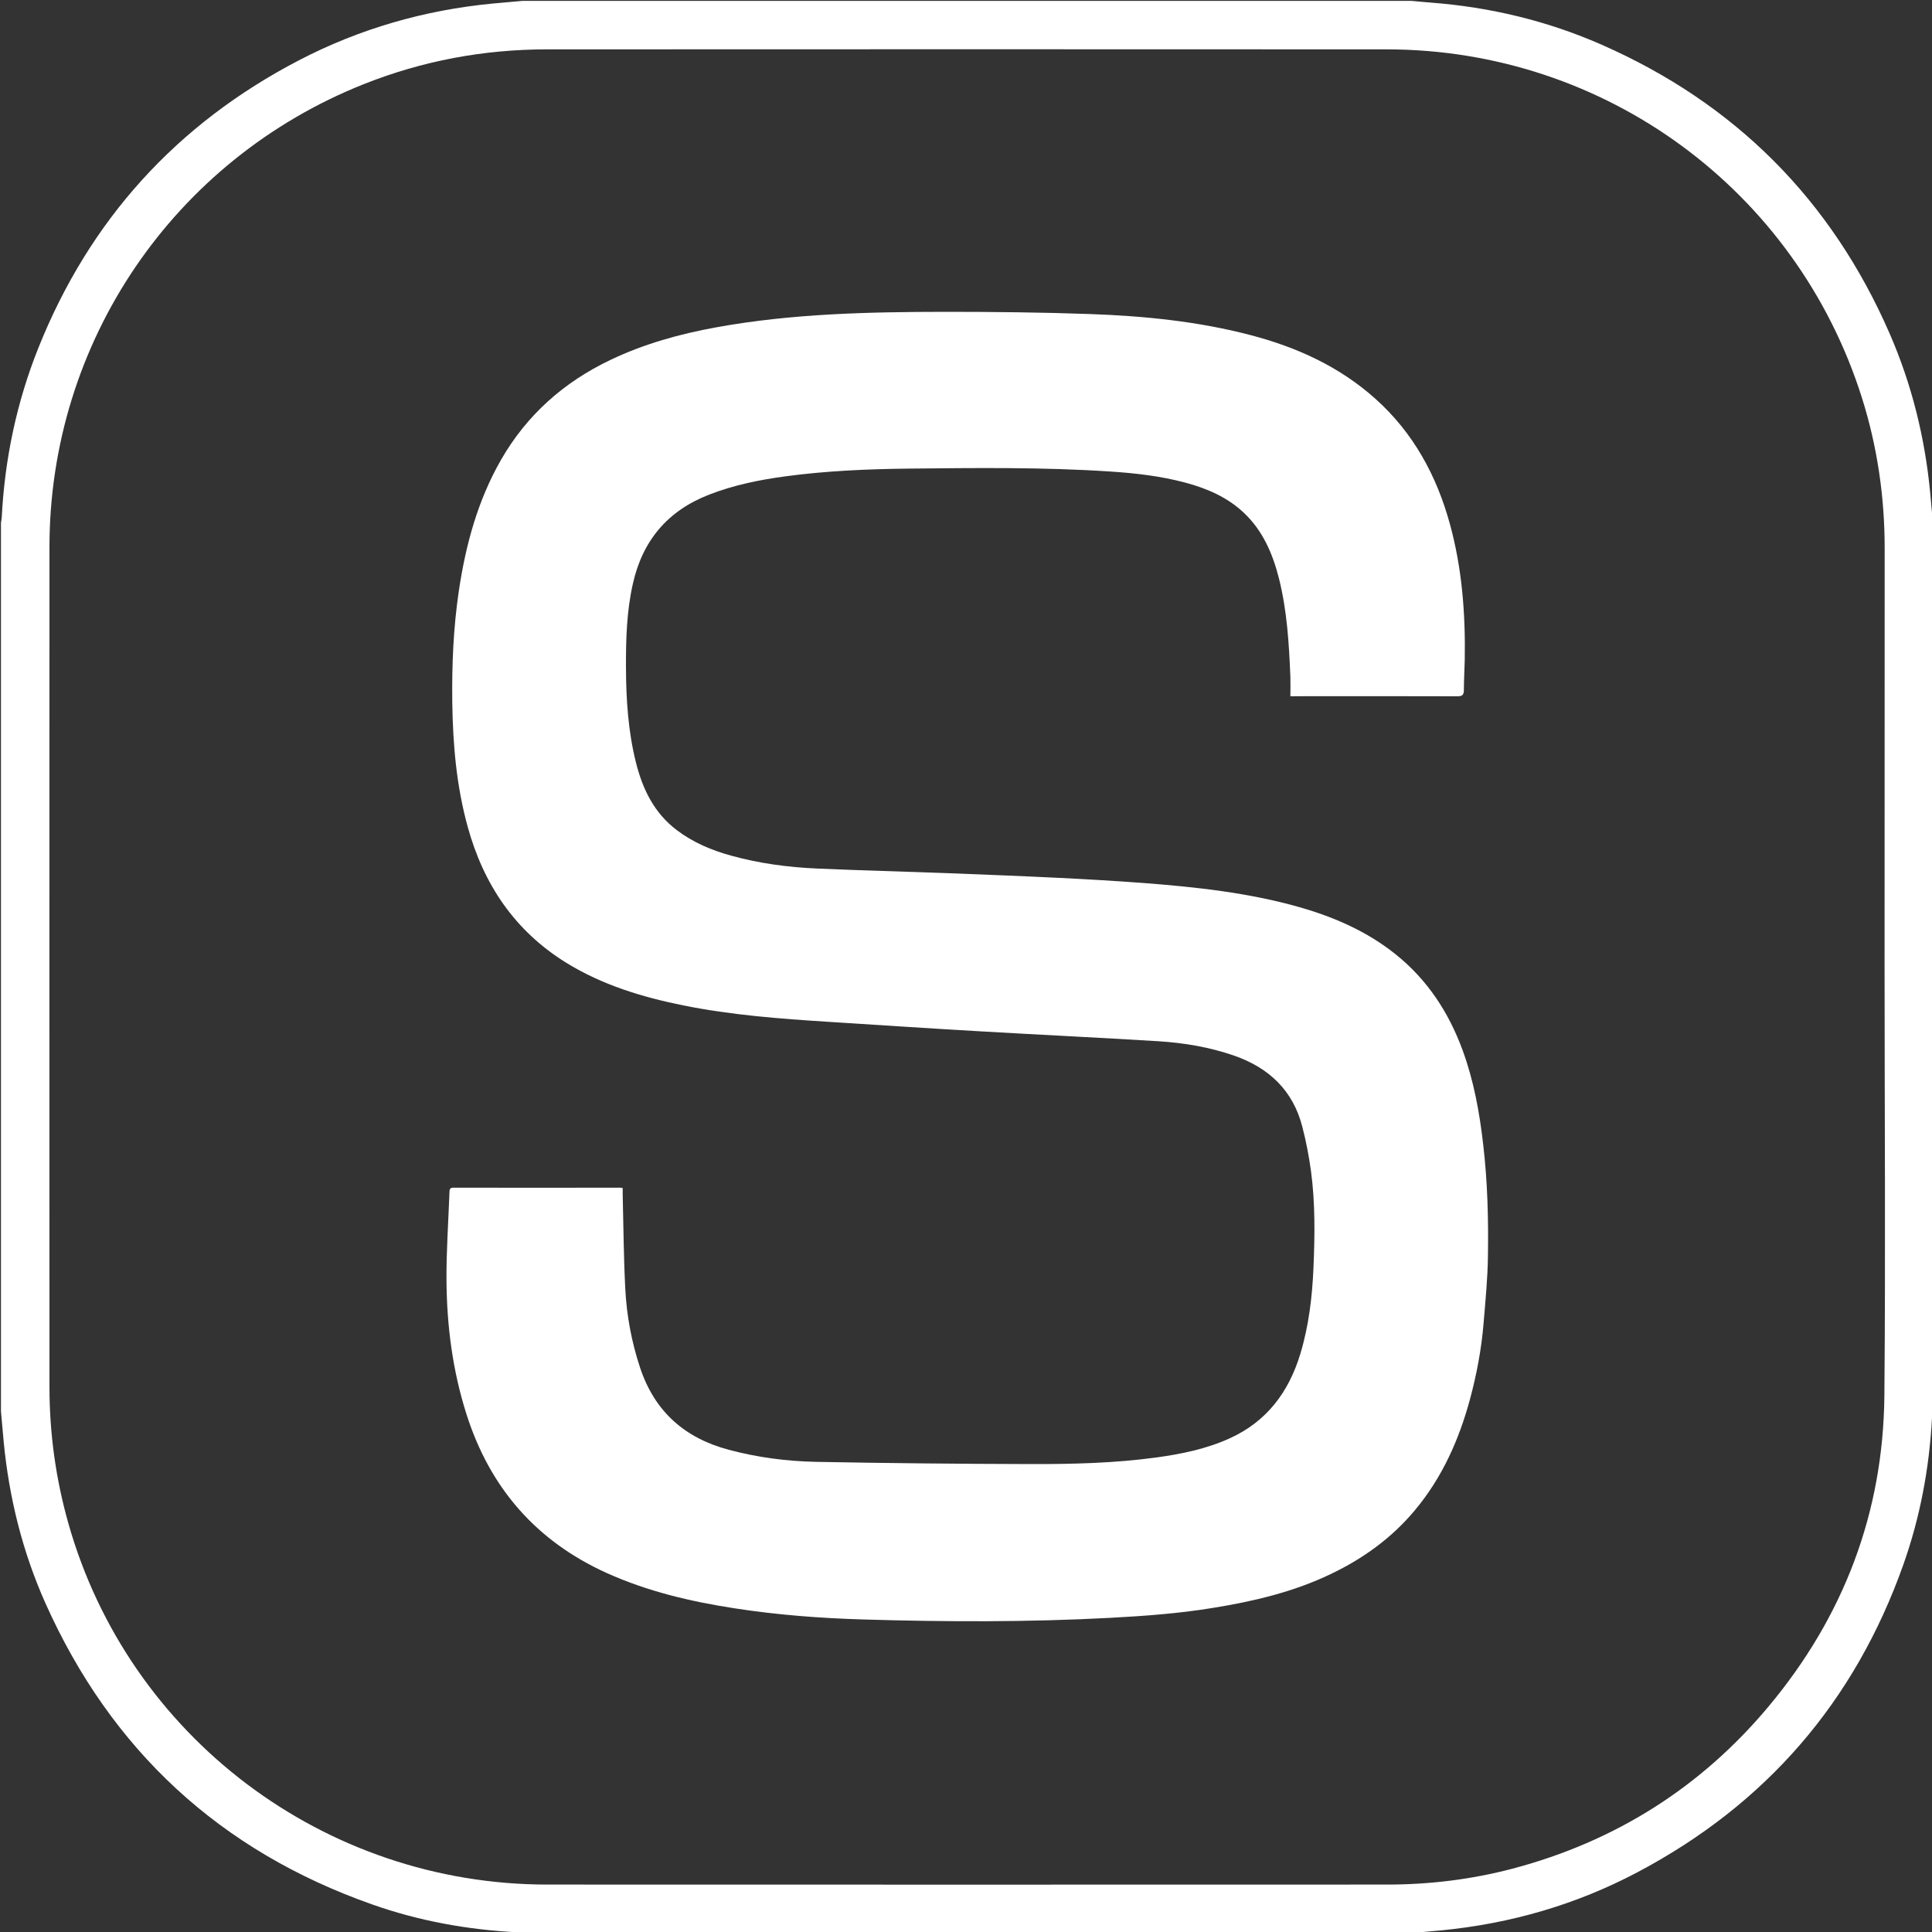
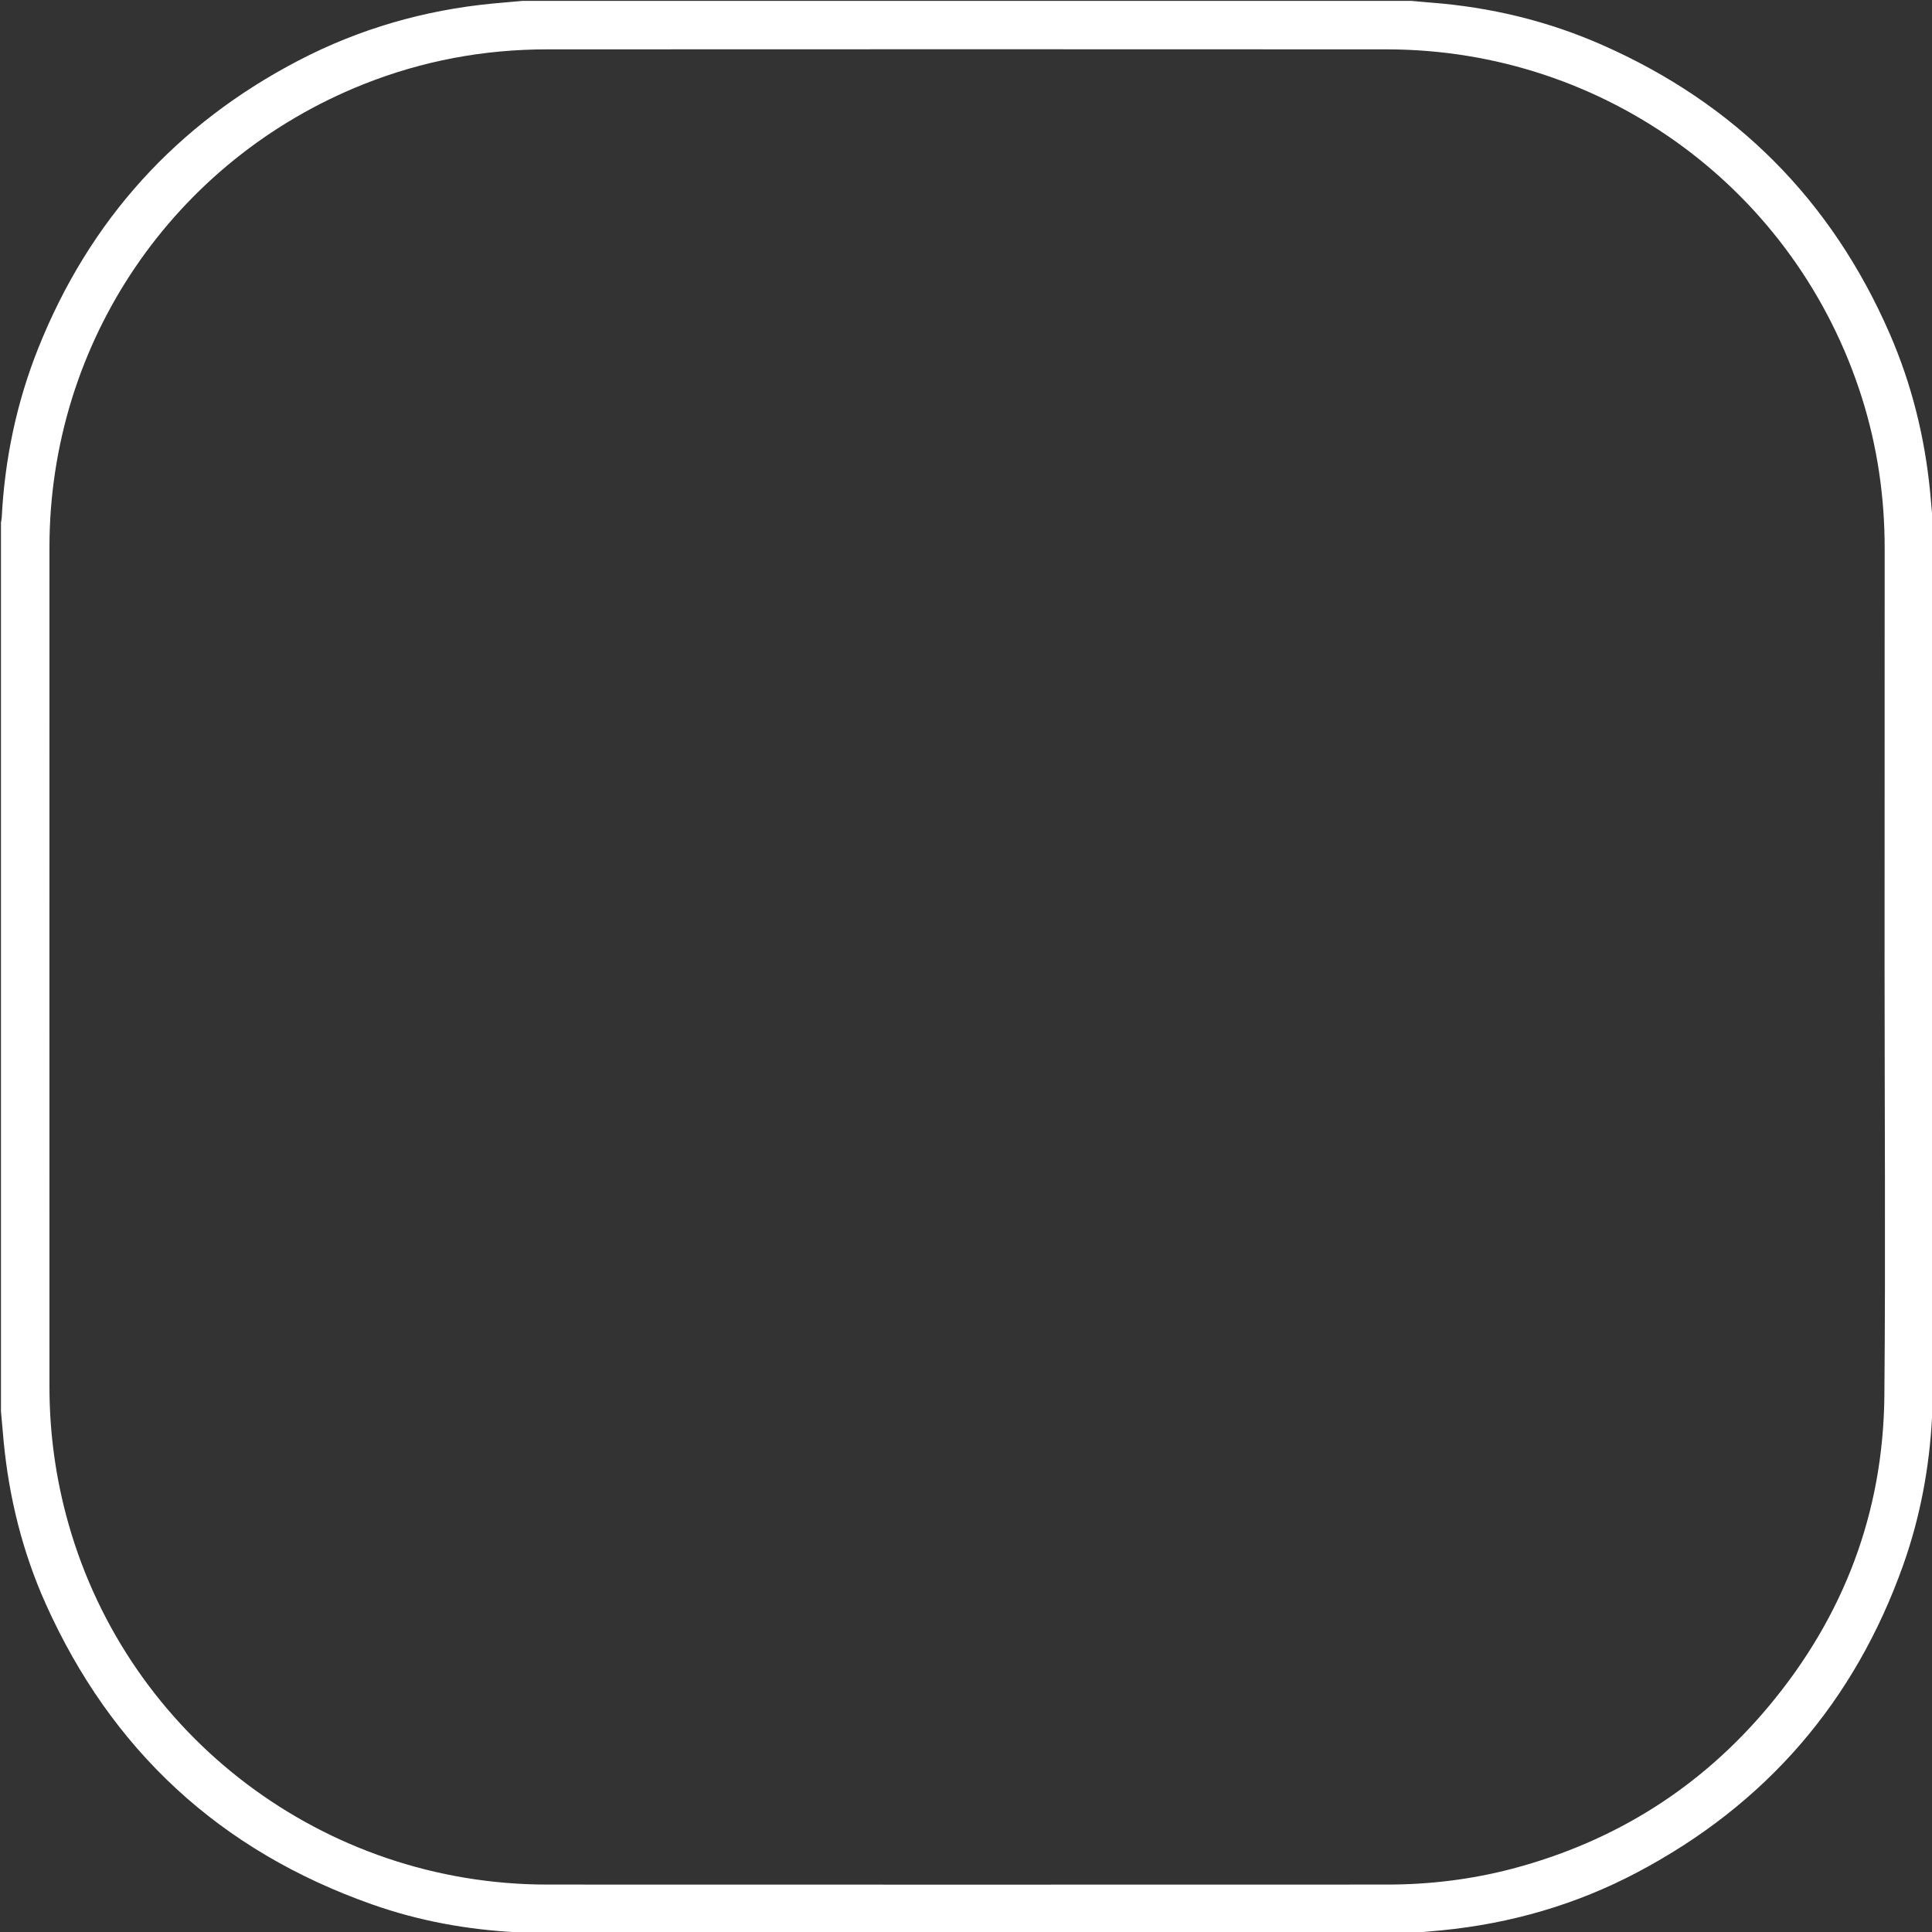
<svg xmlns="http://www.w3.org/2000/svg" version="1.1" id="Layer_1" x="0px" y="0px" viewBox="0 0 2000 2000" style="enable-background:new 0 0 2000 2000;" xml:space="preserve">
  <rect x="0" y="0" width="2000" height="2000" fill="#333333" stroke="none" />
  <style type="text/css">
	.st0{fill:#FFFFFF;}
</style>
  <g>
    <path class="st0" d="M1,1461c0-306.7,0-613.3,0-920c0.3-1.8,0.7-3.6,0.8-5.4c3.1-60.5,15.4-119.1,37.9-175.4   c53-132.5,143.1-231.8,269.6-297.7c62.8-32.7,129.9-52,200.4-58.8c10.4-1,20.9-1.9,31.3-2.8c306.7,0,613.3,0,920,0   c6.8,0.6,13.6,1.3,20.3,1.8c61.4,4.7,120.7,18.9,177,43.7c138.1,60.8,237.6,160.6,297.9,299c22.8,52.4,36.4,107.3,41.9,164.3   c1,10.4,1.9,20.8,2.8,31.3v920c-0.3,2.3-0.7,4.6-0.9,6.9c-2.8,52-12.3,102.8-29.7,151.9c-50.4,142-142.4,248.2-275.5,318.5   c-63.4,33.5-131.2,53-202.6,60c-10.4,1-20.9,1.9-31.3,2.8H541c-1.8-0.3-3.6-0.7-5.4-0.8c-51.5-2.6-101.9-11.7-150.5-28.9   c-157.2-55.4-269.9-159.5-338-311.6c-23.8-53.3-37.7-109.3-43.3-167.4C2.8,1481.9,1.9,1471.4,1,1461z M1950.9,1001L1950.9,1001   c0.1-144.5,0.1-289,0.1-433.5c0-53.2-7.6-105.2-23.6-155.9c-68-215-266-360.3-491.6-360.5c-289.8-0.2-579.6-0.1-869.5,0   c-65.5,0-128.8,11.8-189.7,36c-197,78.4-325.4,267.3-325.4,479.4c-0.1,289.7,0,579.3,0,869c0,48.1,6.5,95.3,19.6,141.6   c62.5,220.9,264.9,373.7,495.6,373.8c289.8,0.2,579.6,0,869.5,0c44,0,87.4-5.3,130-16.5c106.1-28.1,194.9-84,265.2-168.2   c77.5-92.8,118.4-200.3,119.6-321.2C1952,1297,1950.9,1149,1950.9,1001z" />
-     <path class="st0" d="M1335.8,720.8c0-7,0.2-13.5,0-19.9c-1.4-34.3-3.4-68.5-11.8-102c-6.5-25.7-16.7-49.5-36.4-68.1   c-17.2-16.2-38.2-25.2-60.6-31.2c-25.5-6.8-51.6-9.8-77.9-11.5c-69.6-4.6-139.2-3.7-208.9-3c-42.5,0.5-84.9,2.3-127.1,8   c-26.9,3.6-53.4,9-78.9,18.9c-43.1,16.7-69.1,47.6-79.1,92.5c-6.4,28.4-7.2,57.1-7.1,86c0.1,33.4,2.2,66.6,10.4,99.1   c6.9,27.5,18.8,51.9,42,69.6c17,12.9,36.2,21,56.6,26.6c29,8,58.7,12,88.7,13.3c45.1,2,90.2,3.1,135.4,4.8   c38.6,1.5,77.2,3,115.8,4.9c28.6,1.4,57.2,3.1,85.8,5.2c54.8,4.2,109.4,10,162.5,25.1c36,10.3,69.8,25,99.3,48.6   c33.1,26.4,55.3,60.4,69.7,99.8c11.5,31.5,17.4,64.1,21.2,97.3c4.5,38.5,5.5,77.1,4.9,115.8c-0.3,23.1-2.6,46.2-4.5,69.2   c-2.2,26.6-7.1,52.7-14,78.4c-11.4,42.2-28.9,81.5-57.2,115.3c-23.9,28.6-53.4,49.9-86.9,65.9c-38.7,18.6-80,28.3-122.1,35.1   c-35.3,5.8-71,8.4-106.7,10.3c-84.8,4.5-169.6,4.2-254.3,1.7c-45-1.3-89.8-4.7-134.3-11.6c-45.5-7-90.1-17.5-132.4-36.6   c-73-33.1-120.8-88.2-145-164.3c-14.4-45.2-20.4-91.7-20.7-138.8c-0.2-30.5,2-60.9,3.1-91.4c0.1-2.7,0.6-4.3,3.9-4.3   c57.8,0.1,115.7,0,173.5,0c0.3,0,0.6,0.1,1.9,0.4c0,1.9,0,3.9,0,6c0.8,32.8,1,65.6,2.7,98.4c1.4,27.6,6.5,54.8,15.2,81.2   c15,45.5,46.1,73.1,91.9,85.3c29.6,7.9,59.9,11.9,90.3,12.5c73.8,1.4,147.6,2.1,221.4,2.3c43.6,0.1,87.3-0.9,130.7-6.8   c26.1-3.6,51.9-8.8,76.1-19.8c38.4-17.4,61.2-47.9,73.2-87.5c8.8-29.1,12.3-59,13.6-89.1c1.4-33.5,1.9-67-2.6-100.3   c-2.1-15.3-5-30.5-8.9-45.5c-9.6-37.7-34.5-61.2-70.6-73.8c-25.3-8.8-51.6-13.2-78.2-14.9c-61.7-3.8-123.4-6.7-185.1-10.3   c-52.2-3-104.4-6.5-156.6-9.8c-50.4-3.2-100.7-7-150.3-17c-42.6-8.6-83.9-21.1-121.3-44.2c-53.3-33-85.6-81.2-102-140.9   c-11.6-42.1-15.3-85.1-15.9-128.5c-0.5-38.7,1.1-77.3,6.8-115.6c7.1-47.6,19.5-93.4,43.6-135.5c26.7-46.5,65-80.5,113.3-103.5   c34.9-16.7,71.8-26.9,109.8-33.8c78.2-14.2,157.3-15.9,236.5-16c50.2,0,100.3,0.5,150.4,2.3c55.8,2,111.3,7.5,165.6,21.7   c48,12.5,92.3,32.6,129.6,66c39.3,35.2,63.4,79.5,77.2,129.9c12.6,46,16.1,93,15.3,140.5c-0.2,10.3-0.9,20.7-0.9,31   c0,5.1-1.5,6.6-6.8,6.6c-52.7-0.2-105.3-0.1-158-0.1C1346.1,720.8,1341.8,720.8,1335.8,720.8z" />
  </g>
</svg>